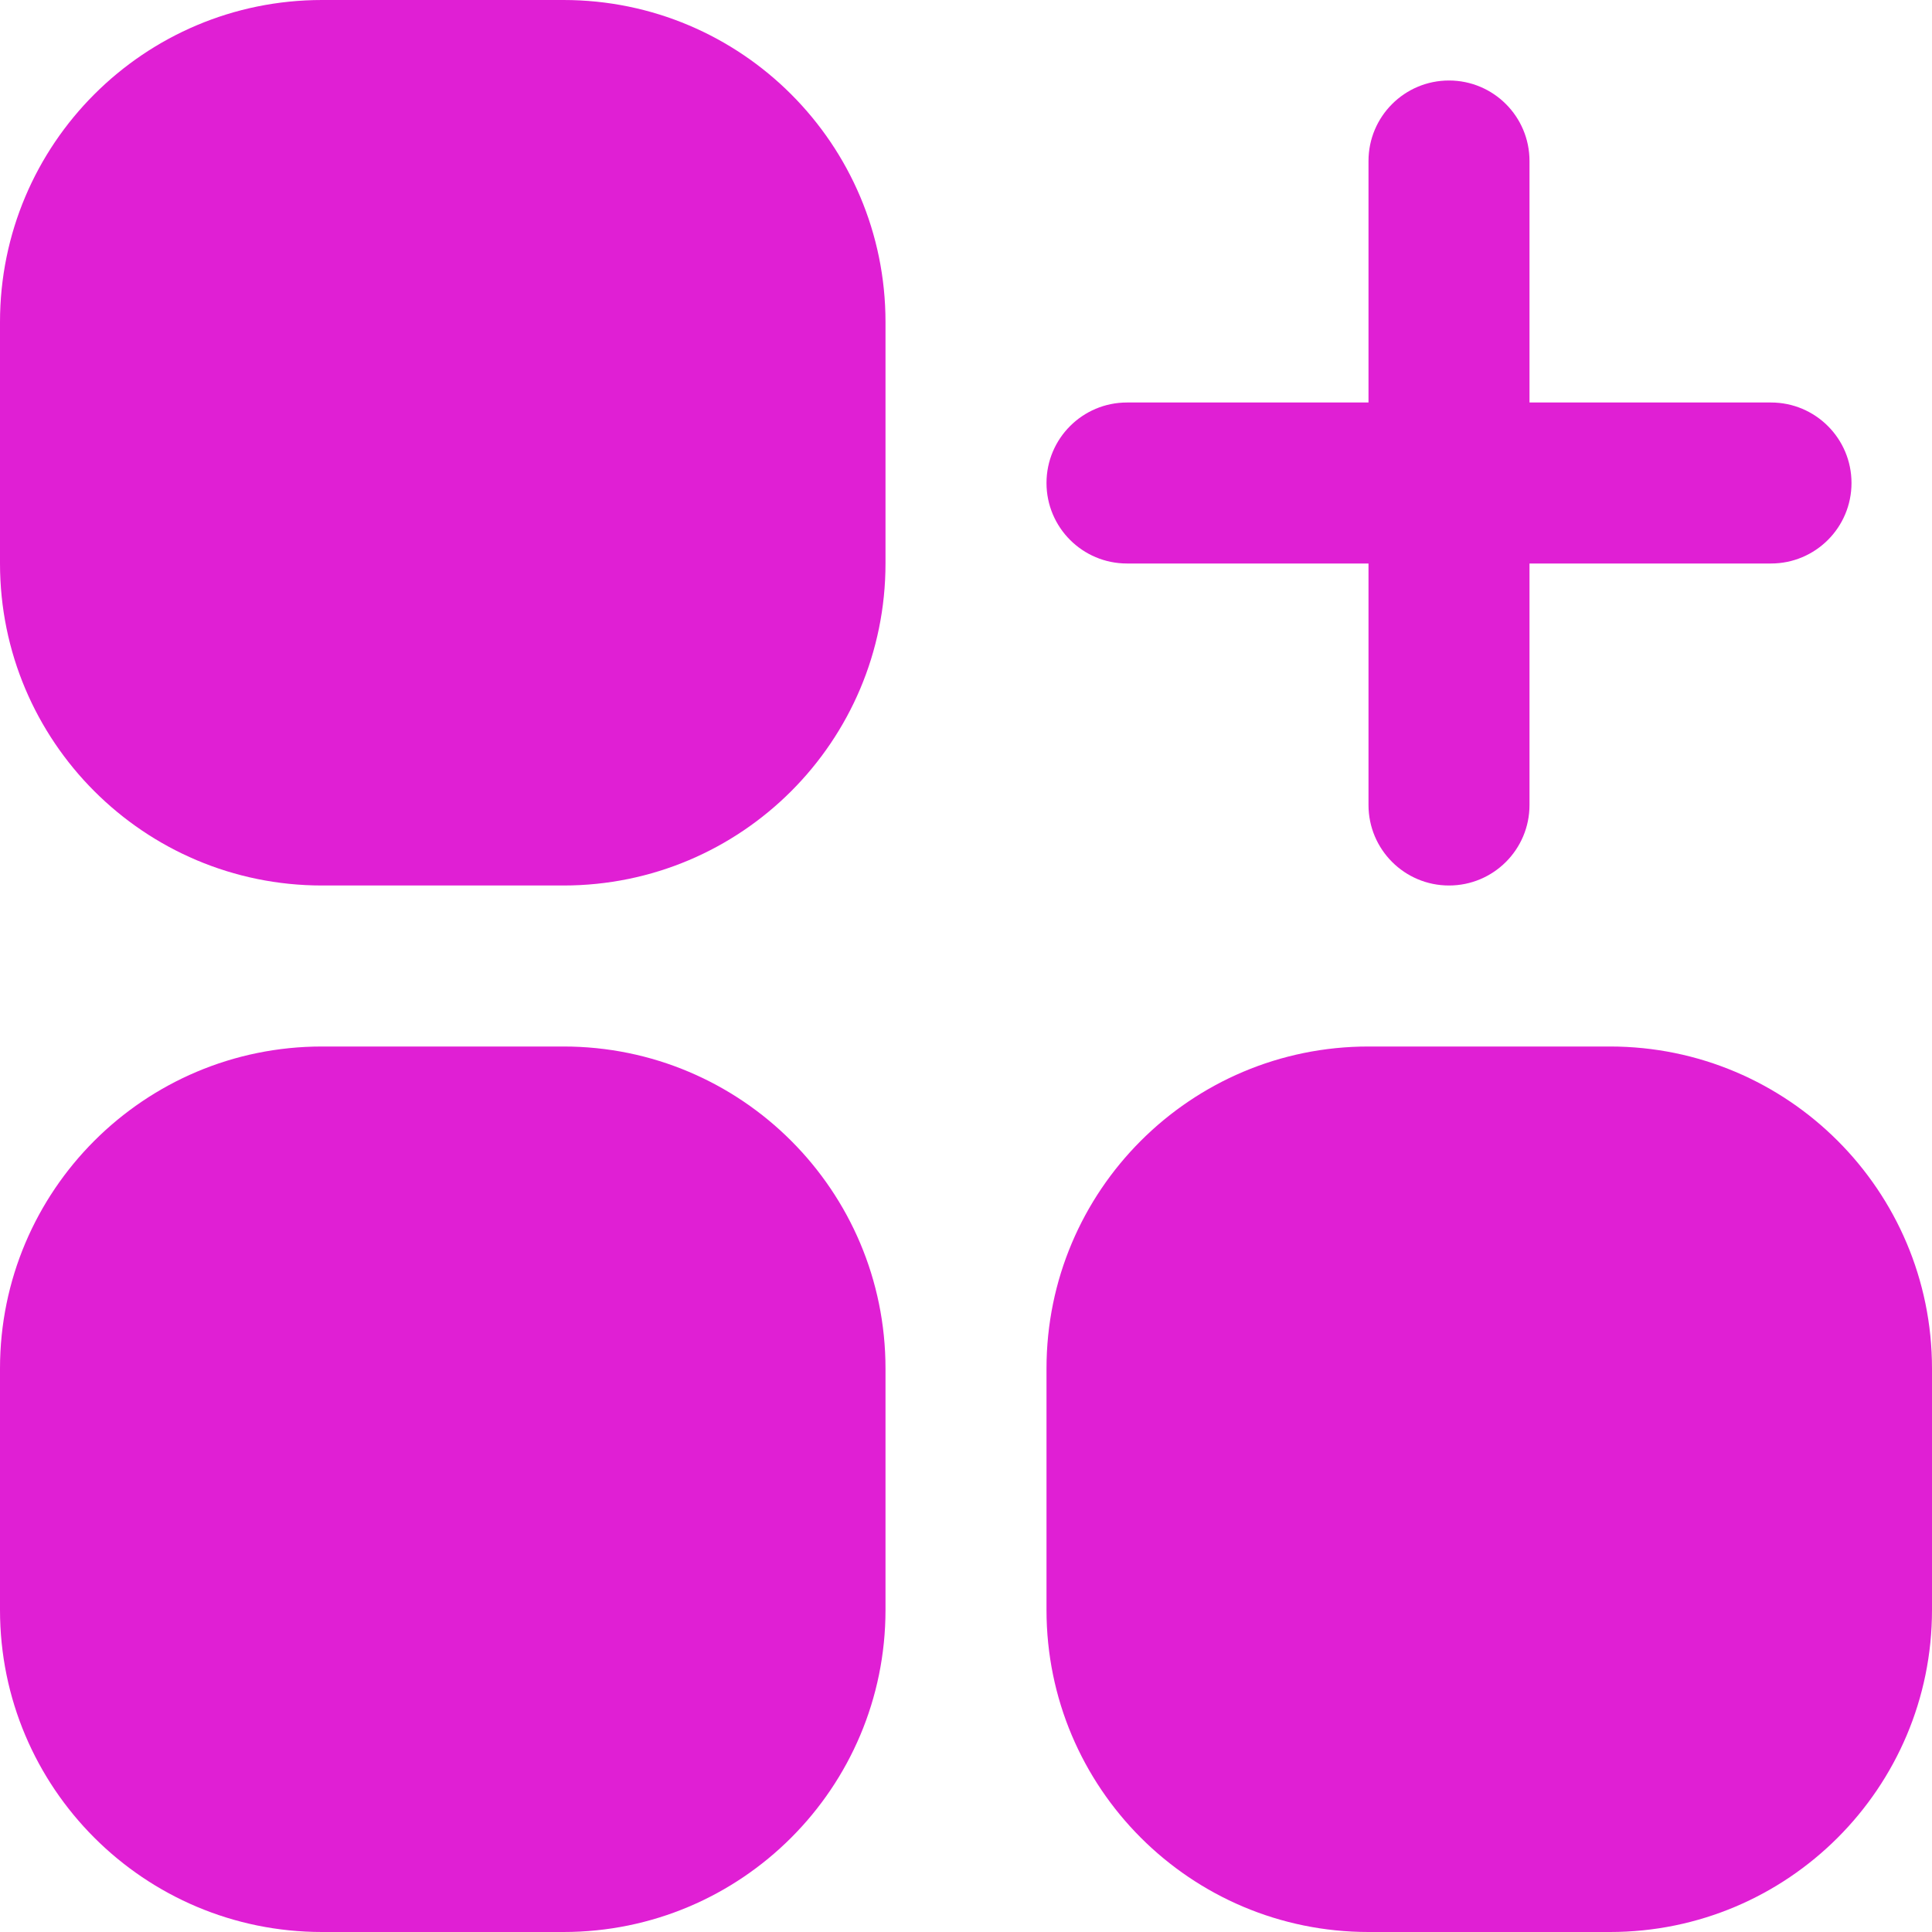
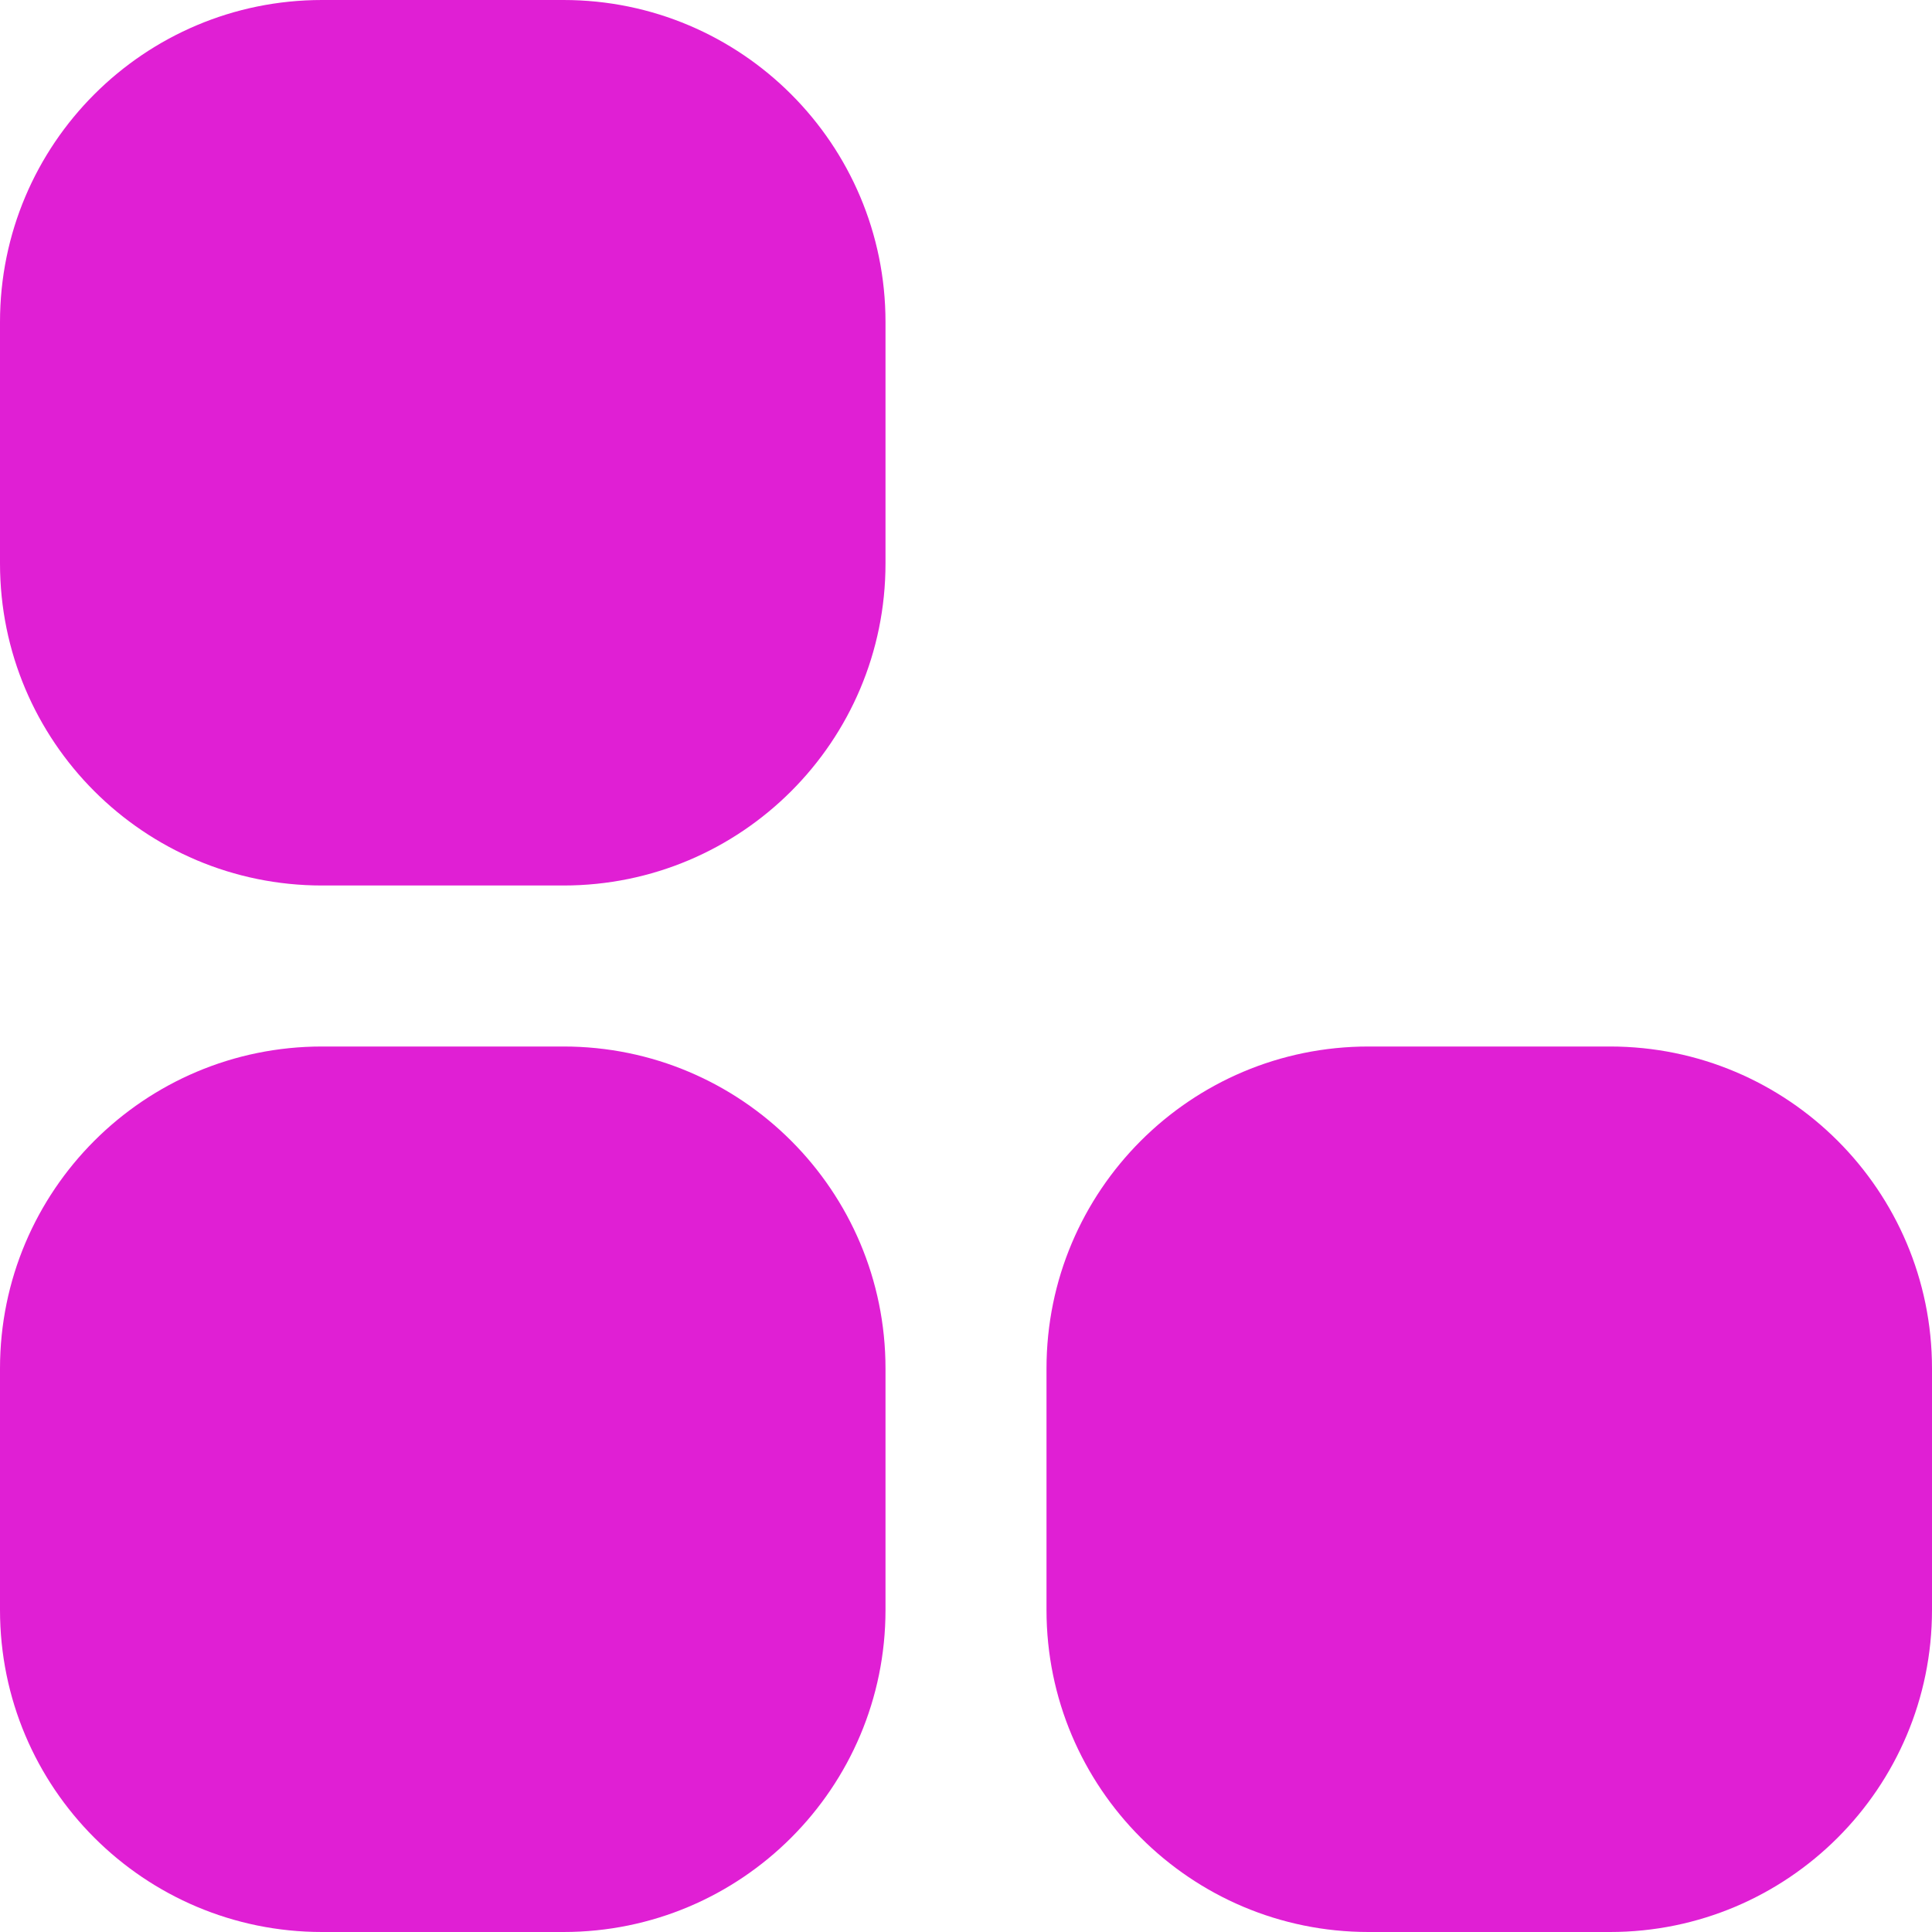
<svg xmlns="http://www.w3.org/2000/svg" width="60" height="60" viewBox="0 0 60 60" fill="none">
  <g clip-path="url(#clip0_22_245)">
    <path d="M10 0H17.5C23.023 0 27.5 4.477 27.5 10V17.5C27.5 23.023 23.023 27.5 17.5 27.5H10C4.477 27.5 0 23.023 0 17.5V10C0 4.477 4.477 0 10 0Z" fill="#E01FD4" />
    <path d="M10 32.5H17.5C23.023 32.5 27.5 36.977 27.5 42.5V50C27.5 55.523 23.023 60 17.5 60H10C4.477 60 0 55.523 0 50V42.5C0 36.977 4.477 32.5 10 32.5Z" fill="#E01FD4" />
    <path d="M42.5 32.5H50C55.523 32.5 60 36.977 60 42.5V50C60 55.523 55.523 60 50 60H42.5C36.977 60 32.5 55.523 32.5 50V42.5C32.5 36.977 36.977 32.5 42.5 32.5Z" fill="#E01FD4" />
-     <path d="M35 17.5H42.5V25C42.5 26.381 43.619 27.5 45 27.5C46.381 27.5 47.5 26.381 47.5 25V17.5H55C56.381 17.5 57.5 16.381 57.5 15C57.5 13.619 56.381 12.5 55 12.5H47.5V5C47.5 3.619 46.381 2.5 45 2.5C43.619 2.5 42.5 3.619 42.5 5V12.5H35C33.619 12.5 32.5 13.619 32.5 15C32.5 16.381 33.619 17.5 35 17.5Z" fill="#E01FD4" />
  </g>
  <defs>
    <clipPath id="clip0_22_245">
      <rect width="60" height="60" fill="white" />
    </clipPath>
  </defs>
</svg>